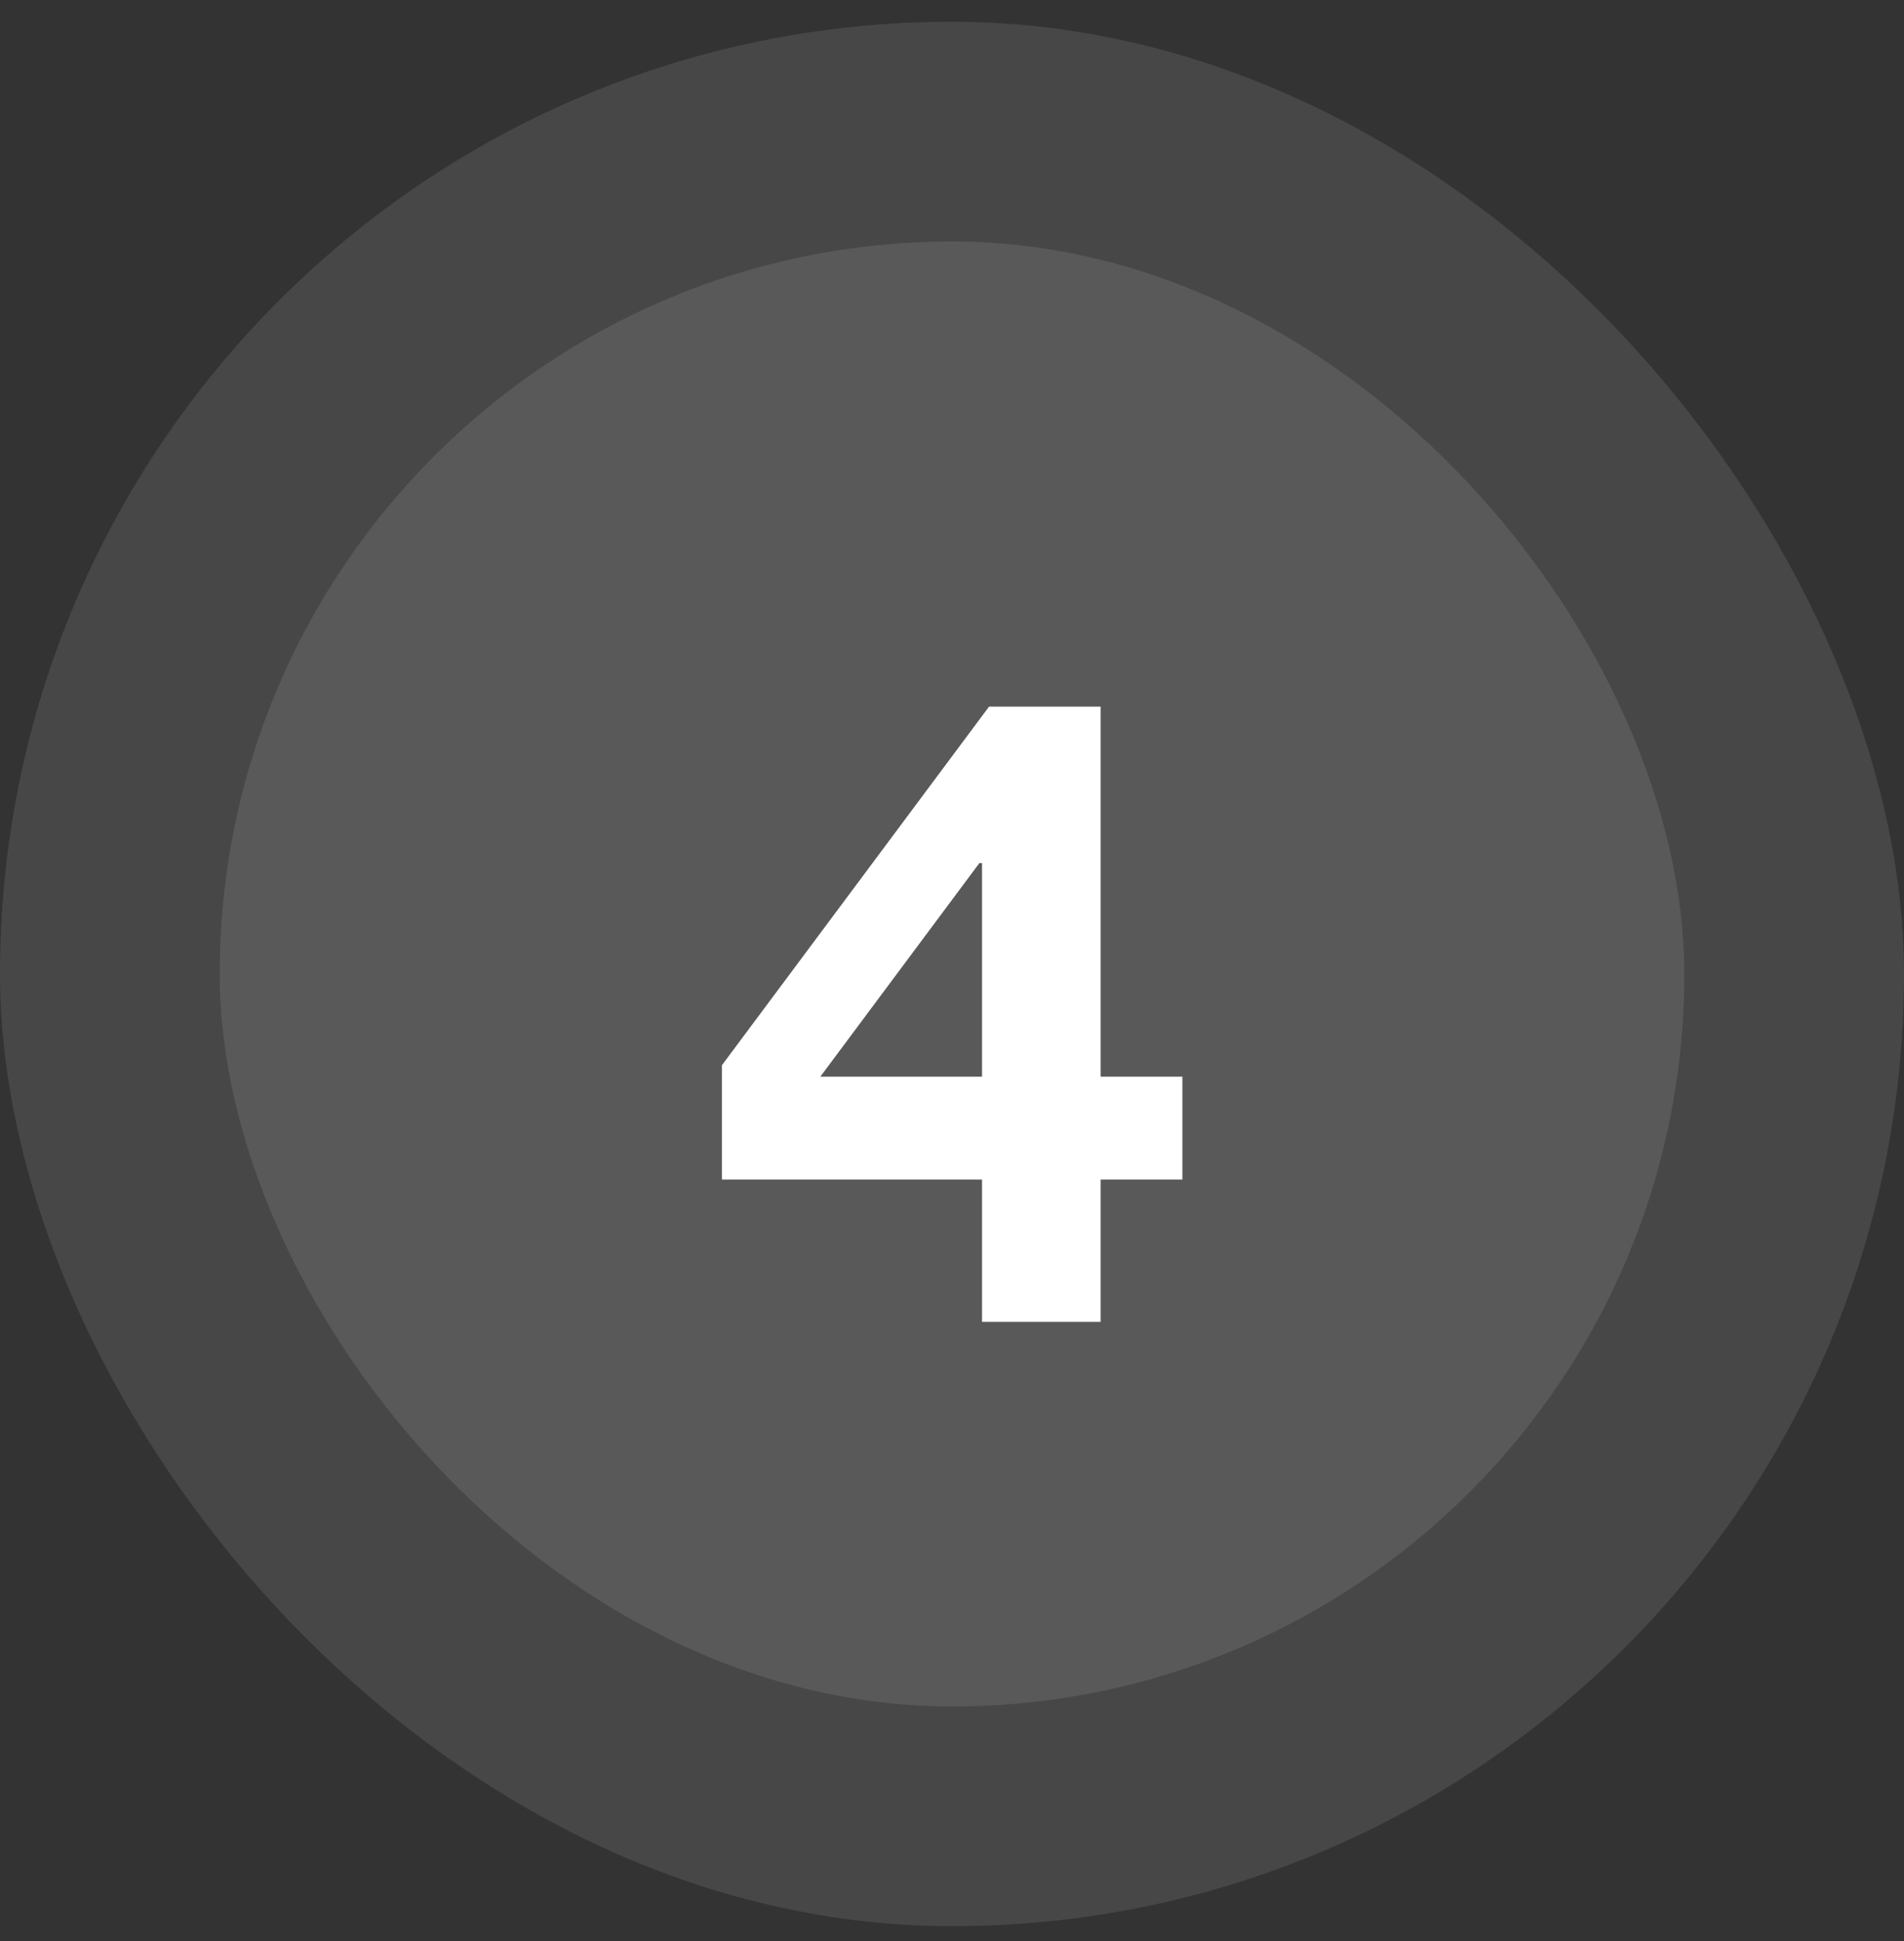
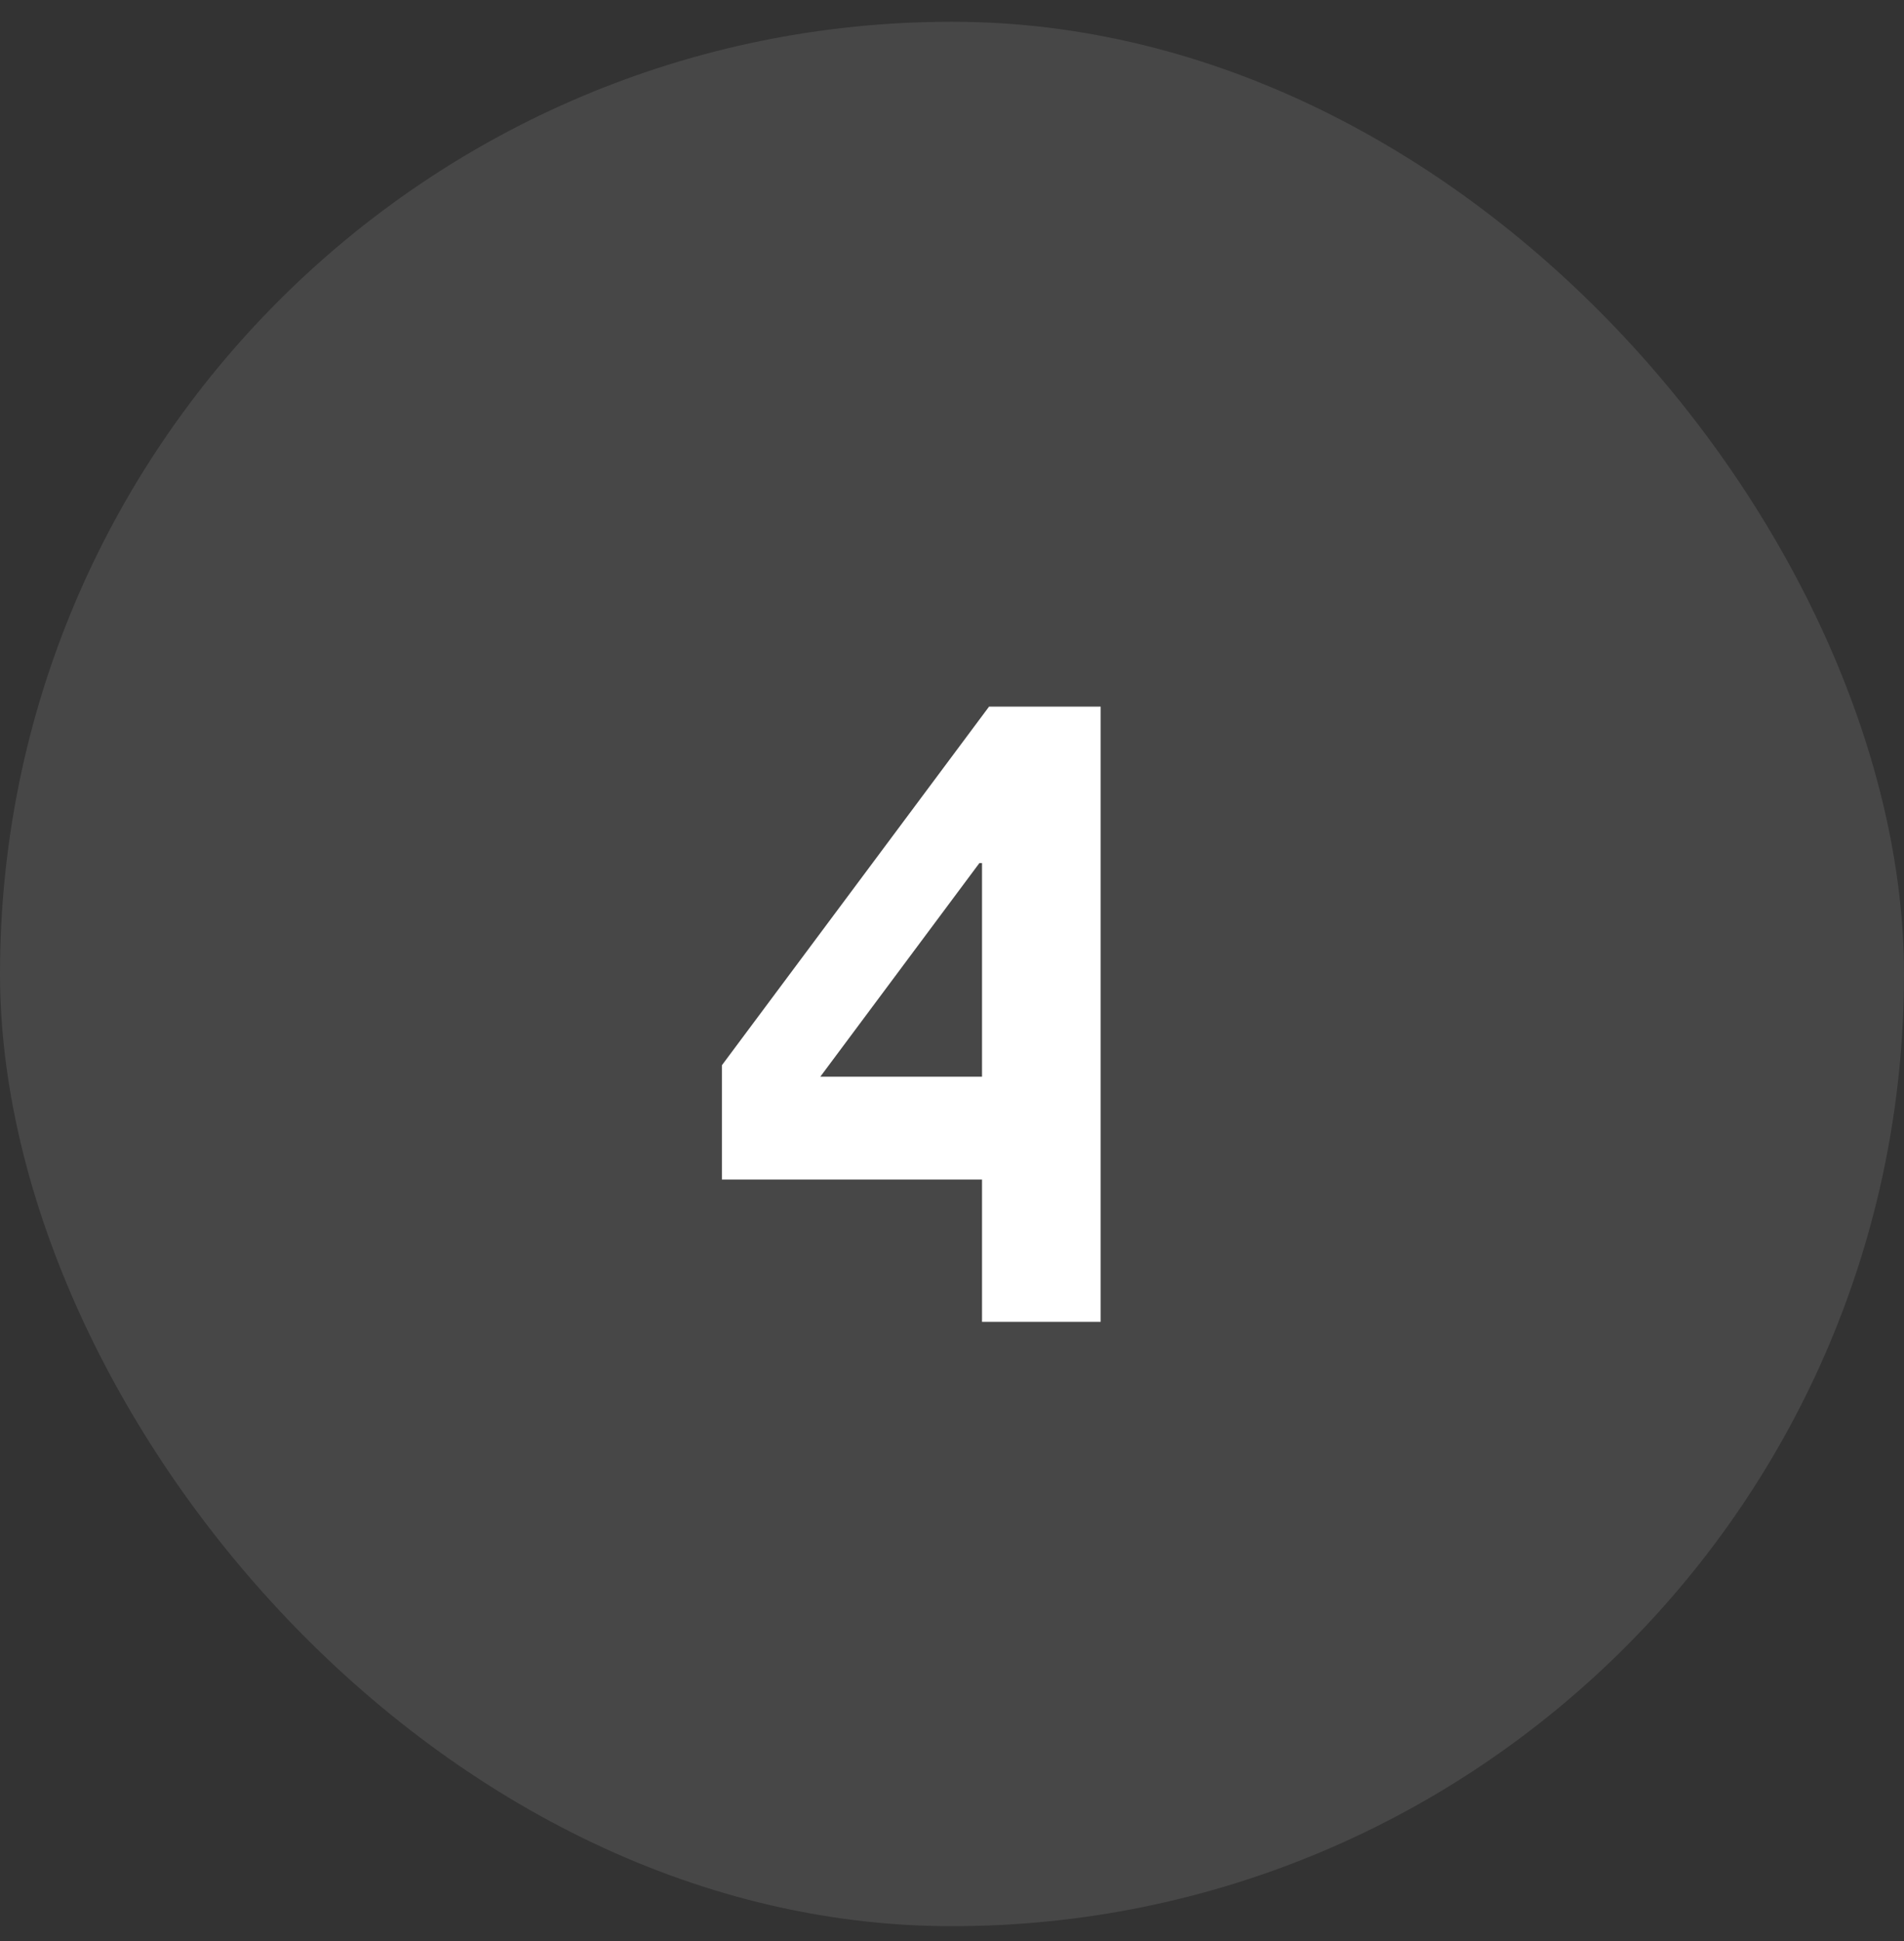
<svg xmlns="http://www.w3.org/2000/svg" width="52" height="53" viewBox="0 0 52 53" fill="none">
  <rect x="0" y="0" width="52" height="53" fill="#333333" stroke="none" />
  <rect y="0.594" width="52" height="52" rx="26" fill="#FEFEFE" fill-opacity="0.1" />
-   <rect x="6" y="6.594" width="40" height="40" rx="20" fill="#FEFEFE" fill-opacity="0.1" />
-   <path d="M26.82 23.566H26.748L22.404 29.398H26.82V23.566ZM26.82 32.206H19.716V29.086L27.012 19.294H30.06V29.398H32.292V32.206H30.06V36.094H26.82V32.206Z" fill="white" />
+   <path d="M26.82 23.566H26.748L22.404 29.398H26.82V23.566ZM26.82 32.206H19.716V29.086L27.012 19.294H30.06V29.398V32.206H30.06V36.094H26.82V32.206Z" fill="white" />
</svg>